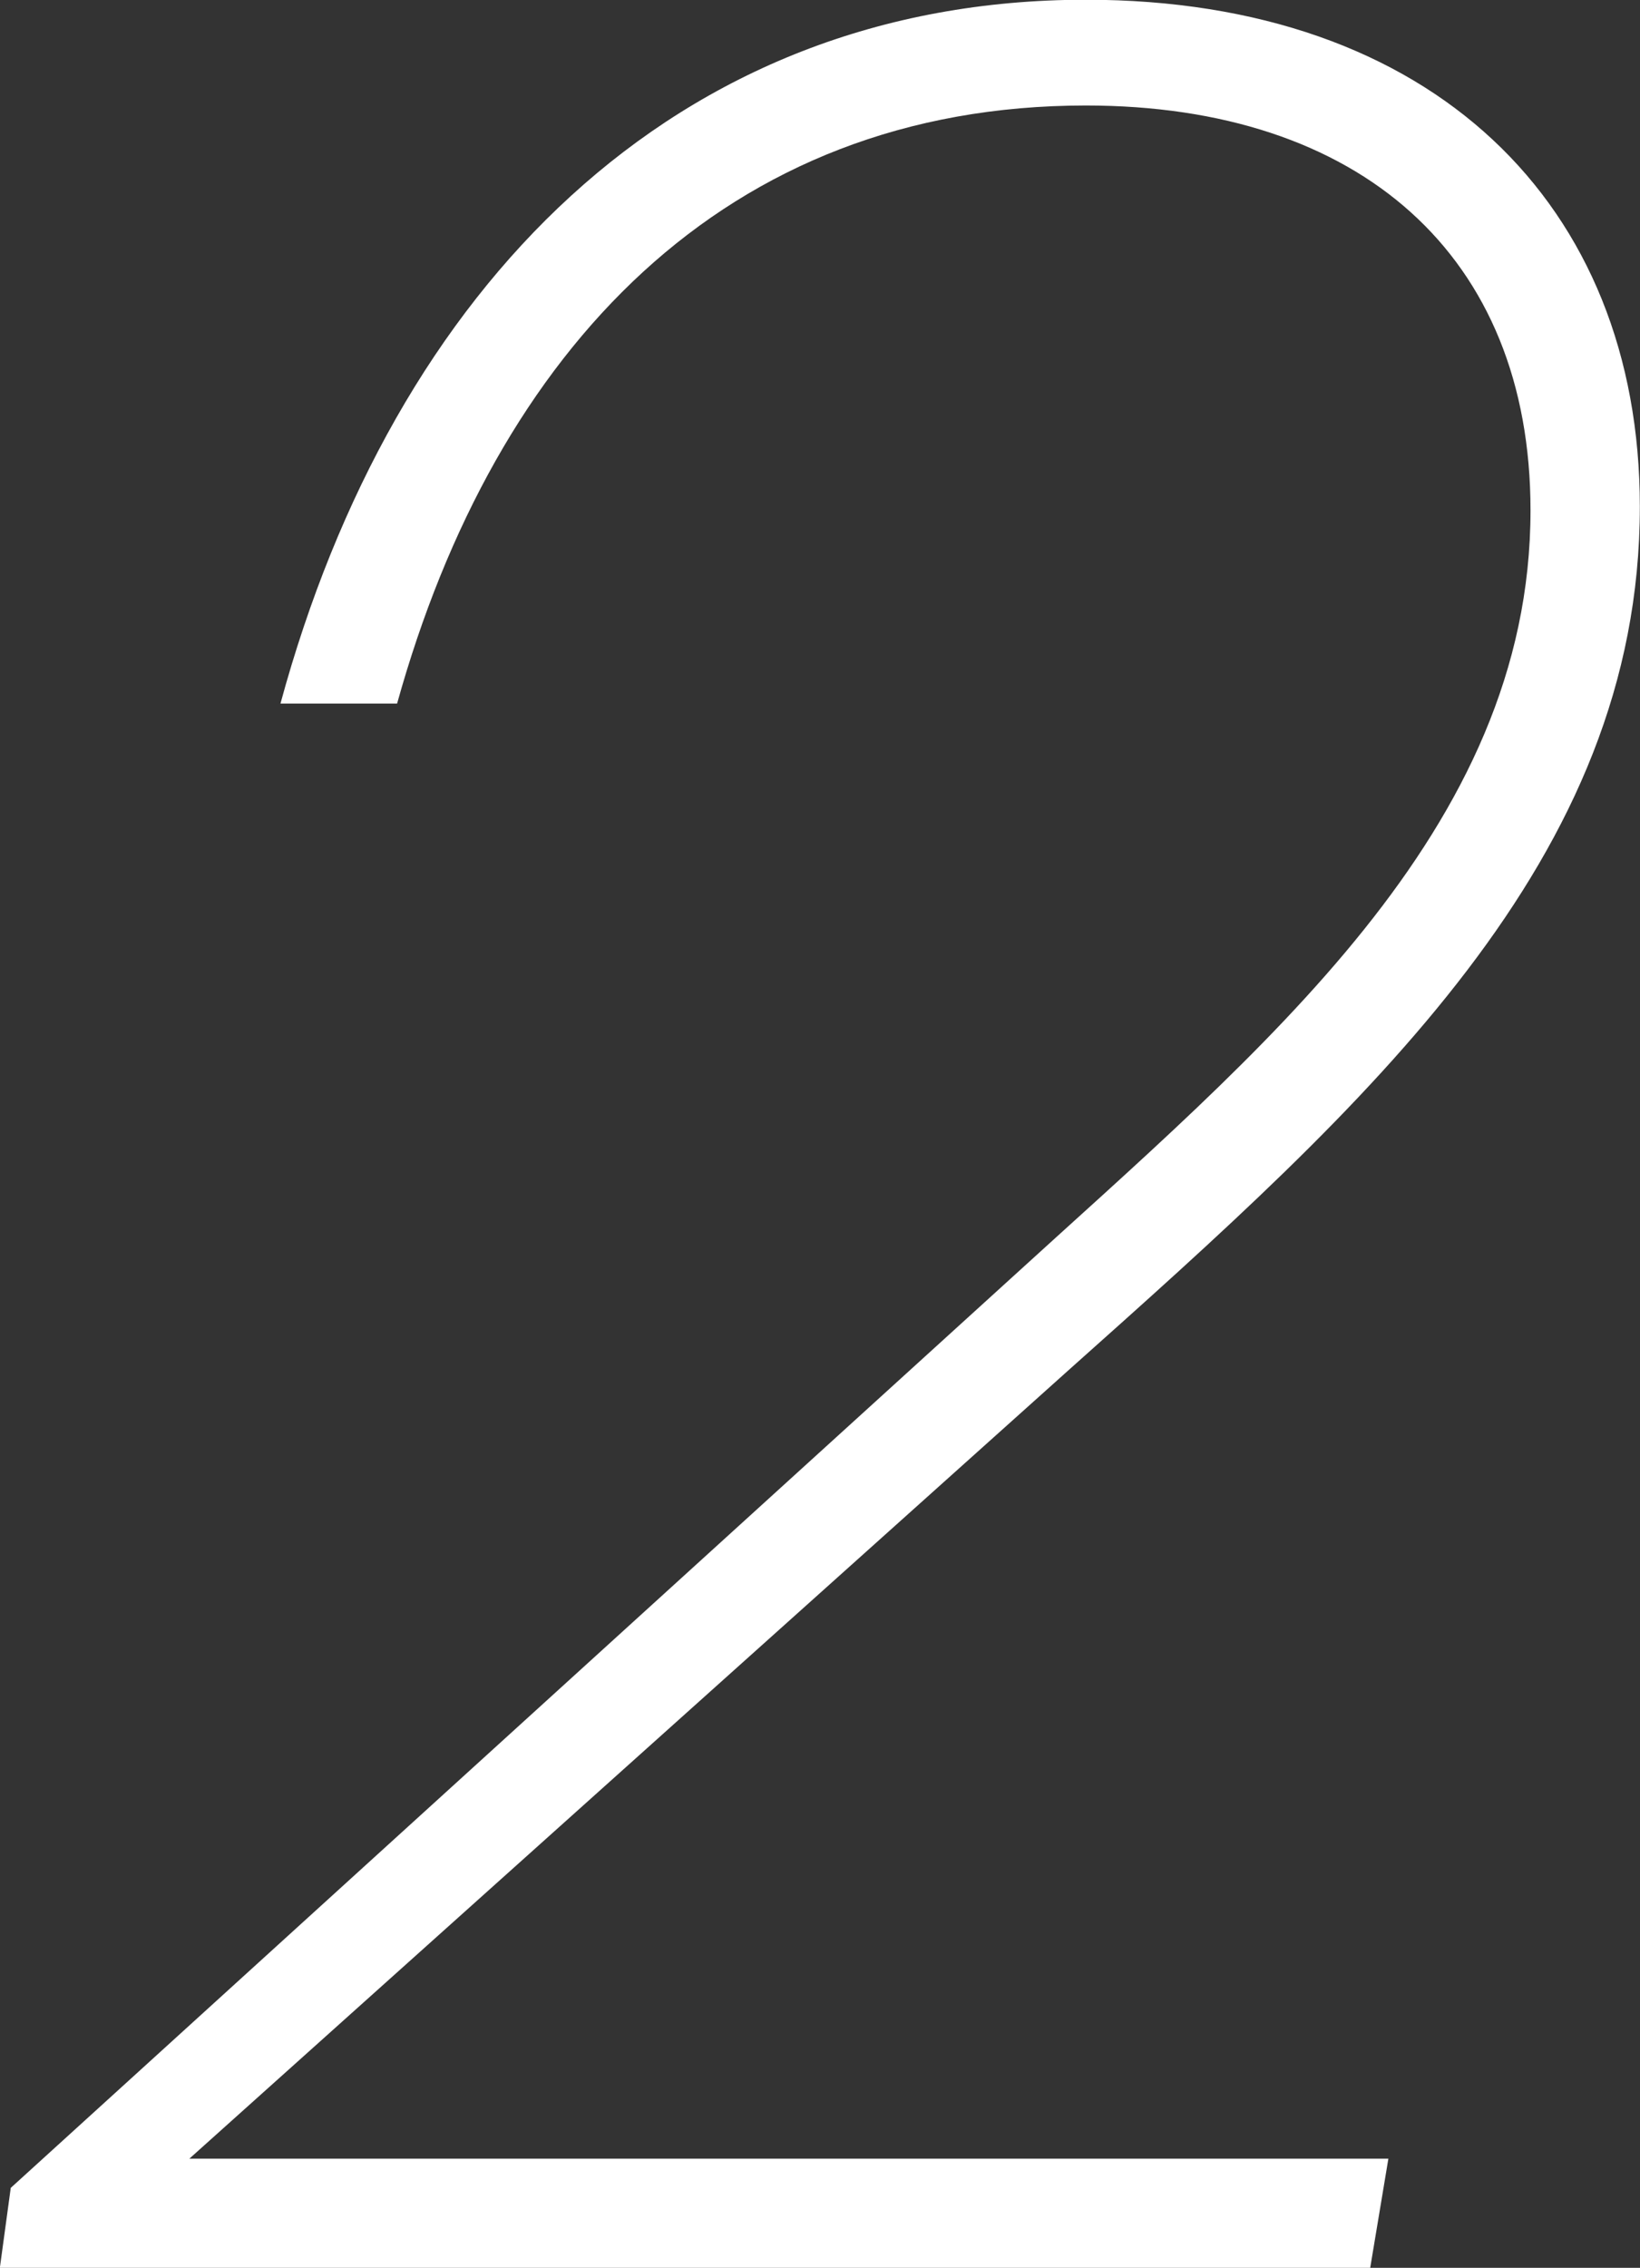
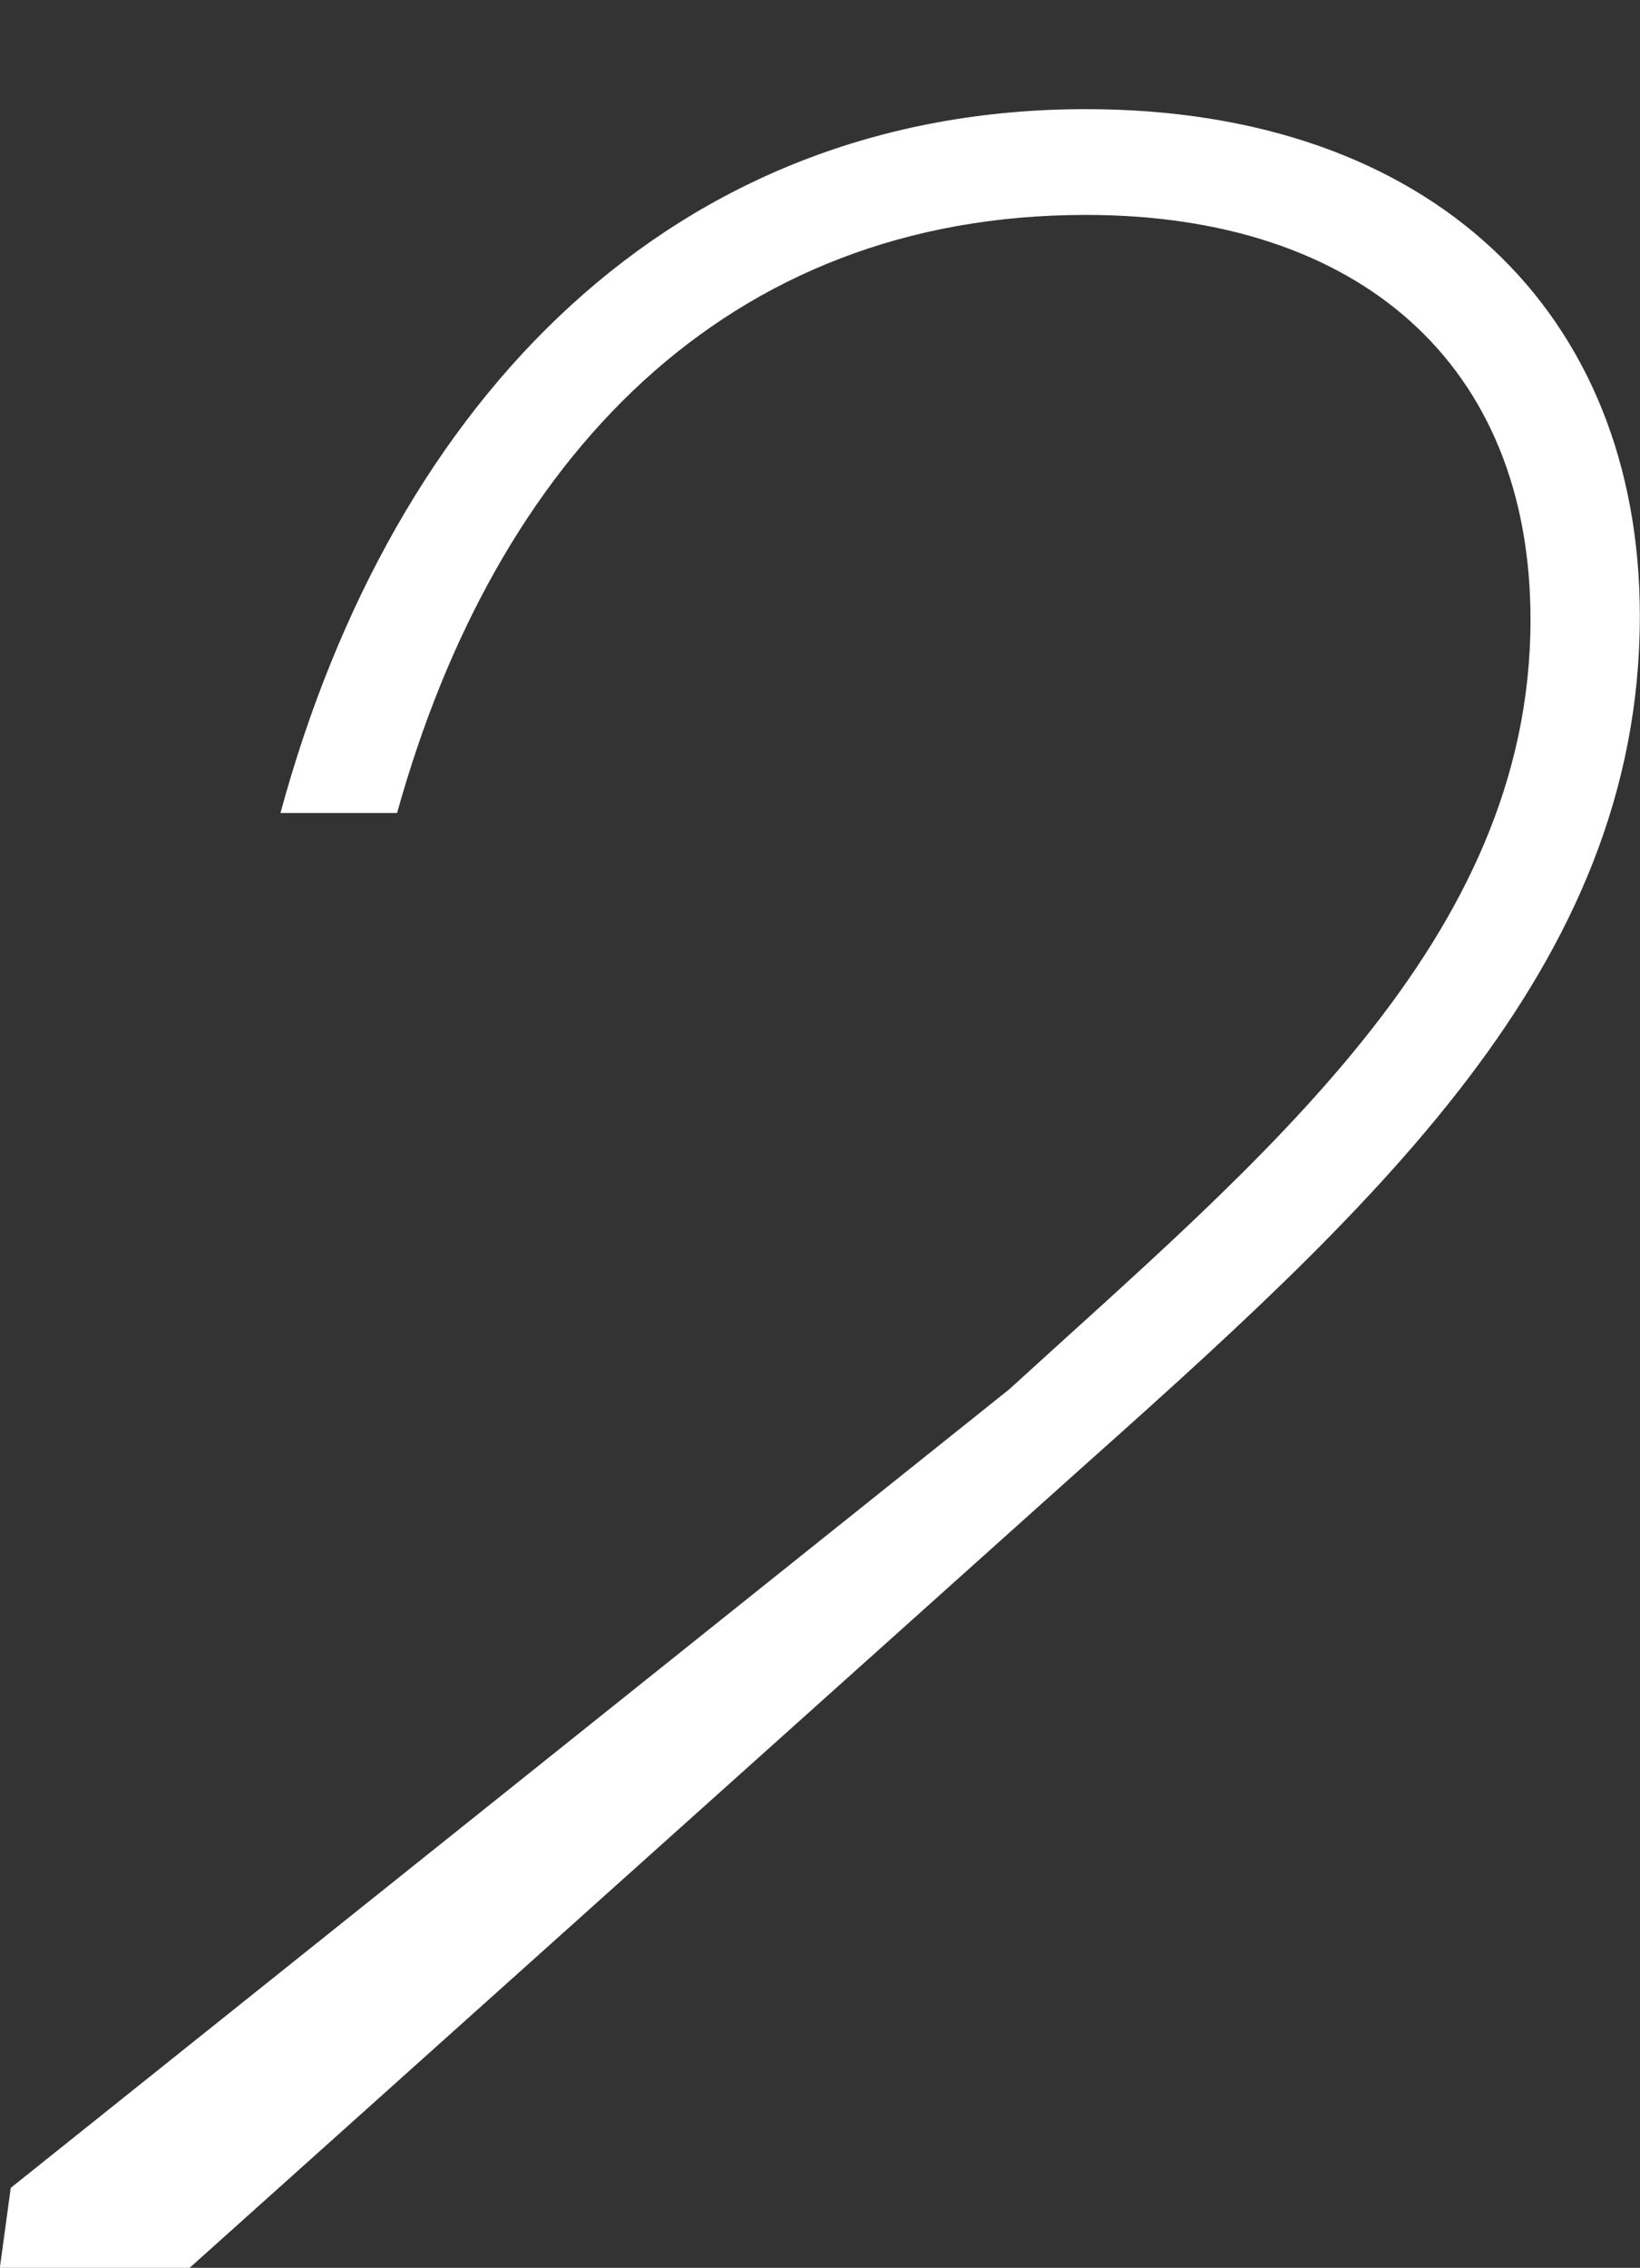
<svg xmlns="http://www.w3.org/2000/svg" width="63" height="87.06" viewBox="0 0 63 87.06">
  <rect x="0" y="0" width="63" height="87.06" fill="#333333" stroke="none" />
  <defs>
    <style>
      .cls-1 {
        fill: #fff;
        fill-rule: evenodd;
      }
    </style>
  </defs>
-   <path id="_2" data-name="2" class="cls-1" d="M195.132,2832.02l-0.42,3.08h52.641l0.7-4.2H201.992l33.741-30.24c11.62-10.36,21.98-19.6,21.98-33.18,0-11.62-7.98-19.46-21.28-19.46-15.82,0-26.6,11.06-30.94,27.02h4.48c3.78-13.58,12.6-22.96,26.46-22.96,10.5,0,17.08,5.74,17.08,15.54,0,12.32-10.36,20.72-20.02,29.54Z" transform="translate(-194.719 -2748.03)" />
+   <path id="_2" data-name="2" class="cls-1" d="M195.132,2832.02l-0.42,3.08h52.641H201.992l33.741-30.24c11.62-10.36,21.98-19.6,21.98-33.18,0-11.62-7.98-19.46-21.28-19.46-15.82,0-26.6,11.06-30.94,27.02h4.48c3.78-13.58,12.6-22.96,26.46-22.96,10.5,0,17.08,5.74,17.08,15.54,0,12.32-10.36,20.72-20.02,29.54Z" transform="translate(-194.719 -2748.03)" />
</svg>